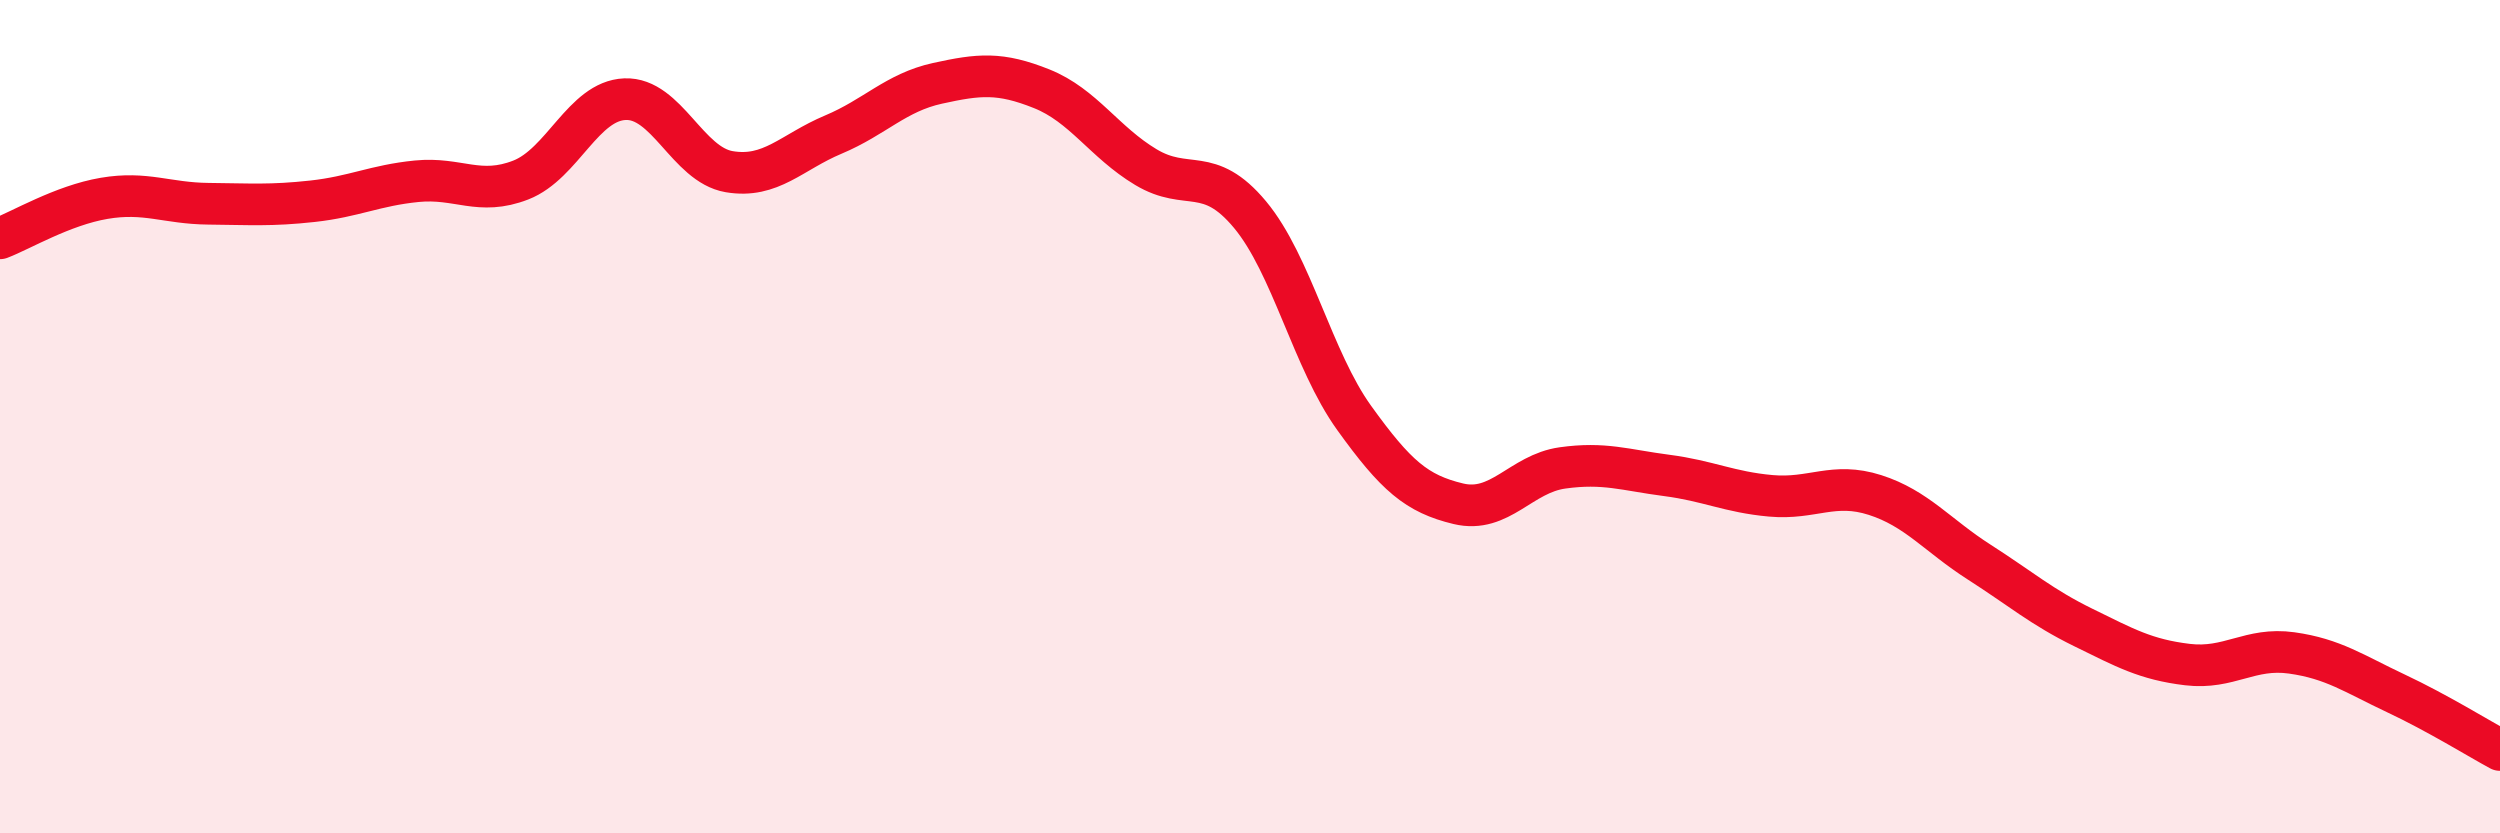
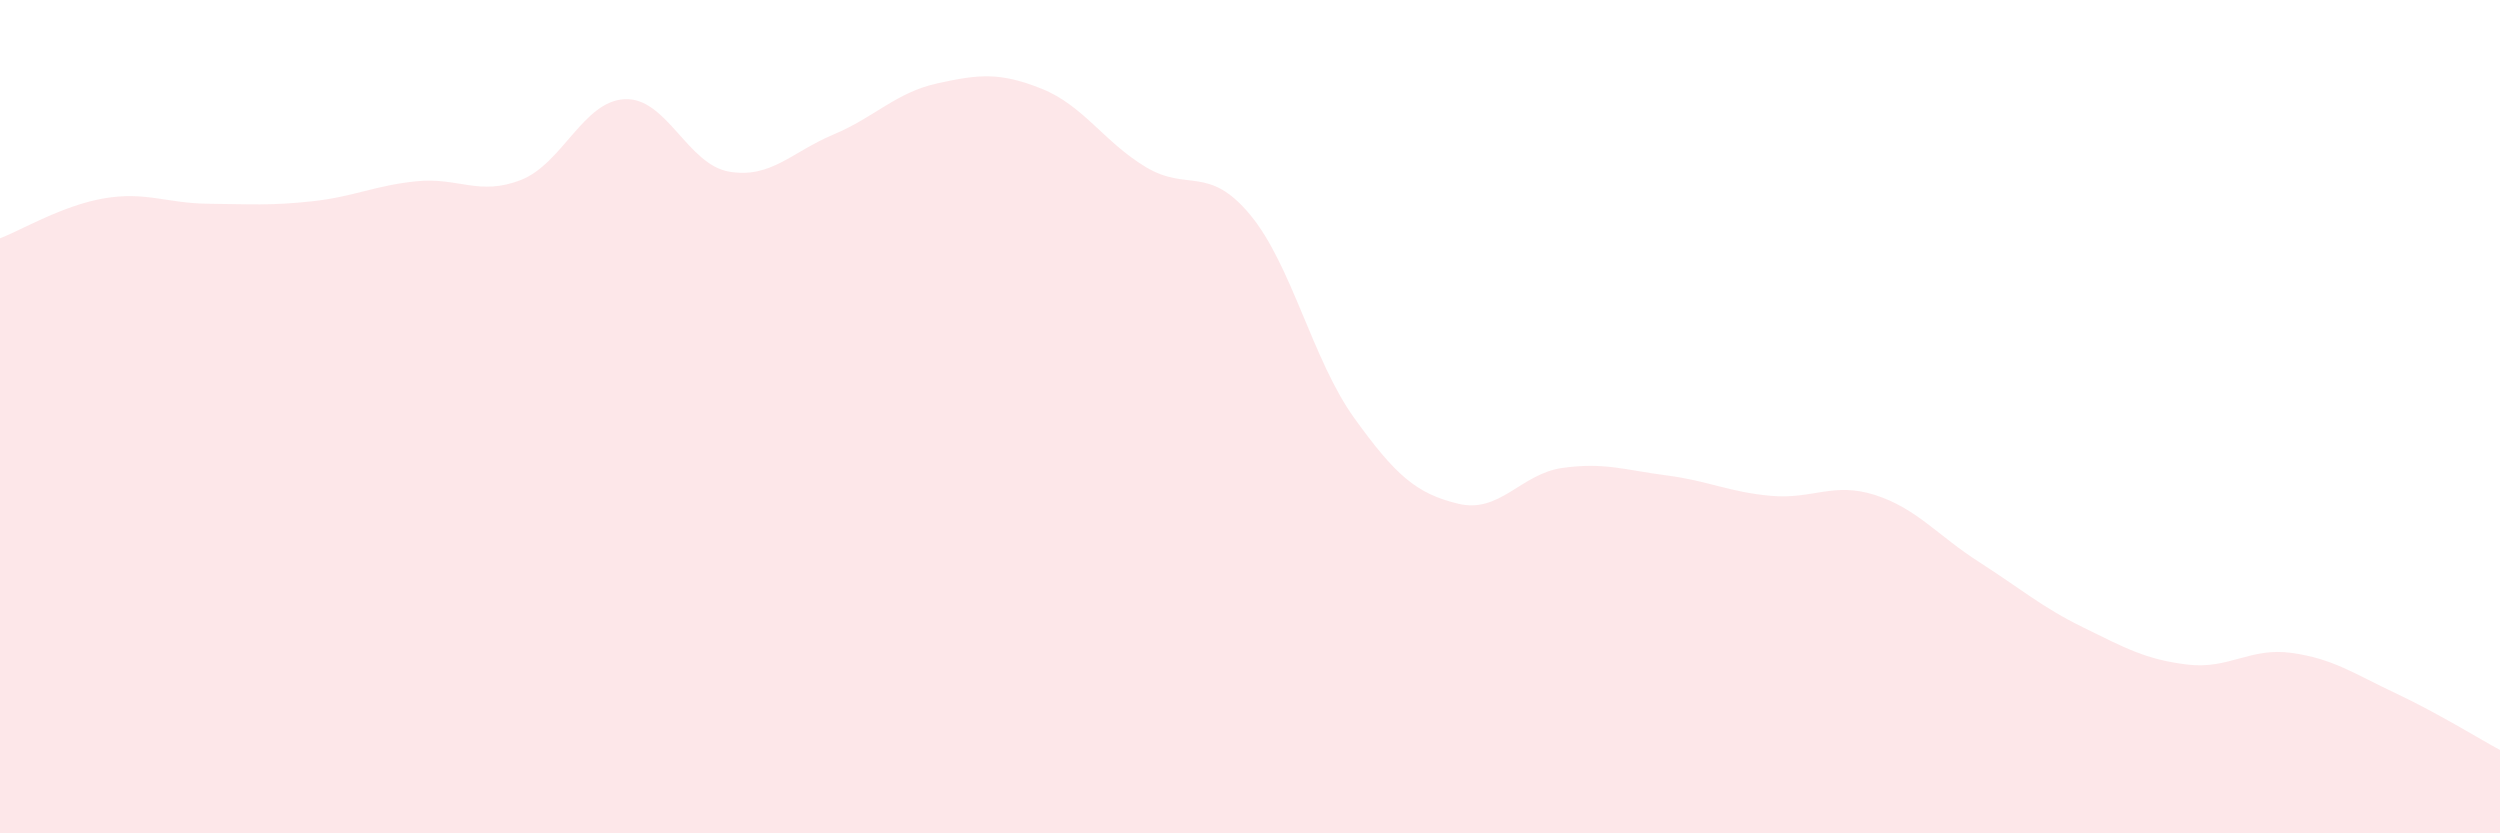
<svg xmlns="http://www.w3.org/2000/svg" width="60" height="20" viewBox="0 0 60 20">
  <path d="M 0,5.72 C 0.5,5.53 1.5,4.93 2.5,4.76 C 3.5,4.59 4,4.88 5,4.89 C 6,4.9 6.5,4.94 7.5,4.83 C 8.5,4.72 9,4.45 10,4.35 C 11,4.25 11.5,4.71 12.5,4.32 C 13.5,3.93 14,2.42 15,2.38 C 16,2.34 16.5,3.95 17.5,4.12 C 18.5,4.29 19,3.65 20,3.23 C 21,2.81 21.5,2.22 22.5,2 C 23.5,1.78 24,1.73 25,2.13 C 26,2.53 26.5,3.41 27.5,4.01 C 28.5,4.61 29,3.95 30,5.15 C 31,6.35 31.5,8.64 32.5,10.03 C 33.5,11.42 34,11.85 35,12.09 C 36,12.33 36.5,11.37 37.5,11.23 C 38.5,11.09 39,11.28 40,11.41 C 41,11.54 41.5,11.81 42.5,11.9 C 43.5,11.99 44,11.56 45,11.88 C 46,12.2 46.5,12.85 47.5,13.49 C 48.5,14.13 49,14.57 50,15.06 C 51,15.55 51.5,15.83 52.5,15.95 C 53.5,16.07 54,15.53 55,15.67 C 56,15.81 56.5,16.17 57.5,16.64 C 58.5,17.11 59.5,17.73 60,18L60 20L0 20Z" fill="#EB0A25" opacity="0.1" stroke-linecap="round" stroke-linejoin="round" />
-   <path d="M 0,5.72 C 0.5,5.53 1.5,4.93 2.5,4.76 C 3.5,4.59 4,4.88 5,4.89 C 6,4.9 6.5,4.94 7.5,4.83 C 8.5,4.72 9,4.45 10,4.35 C 11,4.25 11.5,4.71 12.5,4.32 C 13.5,3.93 14,2.42 15,2.38 C 16,2.34 16.5,3.95 17.5,4.12 C 18.5,4.29 19,3.65 20,3.23 C 21,2.81 21.5,2.22 22.5,2 C 23.5,1.78 24,1.73 25,2.13 C 26,2.53 26.5,3.41 27.5,4.01 C 28.5,4.61 29,3.95 30,5.15 C 31,6.35 31.5,8.64 32.5,10.03 C 33.5,11.42 34,11.85 35,12.09 C 36,12.33 36.5,11.37 37.5,11.23 C 38.5,11.09 39,11.28 40,11.41 C 41,11.54 41.5,11.81 42.5,11.9 C 43.5,11.99 44,11.56 45,11.88 C 46,12.2 46.5,12.85 47.5,13.49 C 48.5,14.13 49,14.57 50,15.06 C 51,15.55 51.5,15.83 52.5,15.95 C 53.5,16.07 54,15.53 55,15.67 C 56,15.81 56.5,16.17 57.5,16.64 C 58.5,17.11 59.5,17.73 60,18" stroke="#EB0A25" stroke-width="1" fill="none" stroke-linecap="round" stroke-linejoin="round" />
</svg>